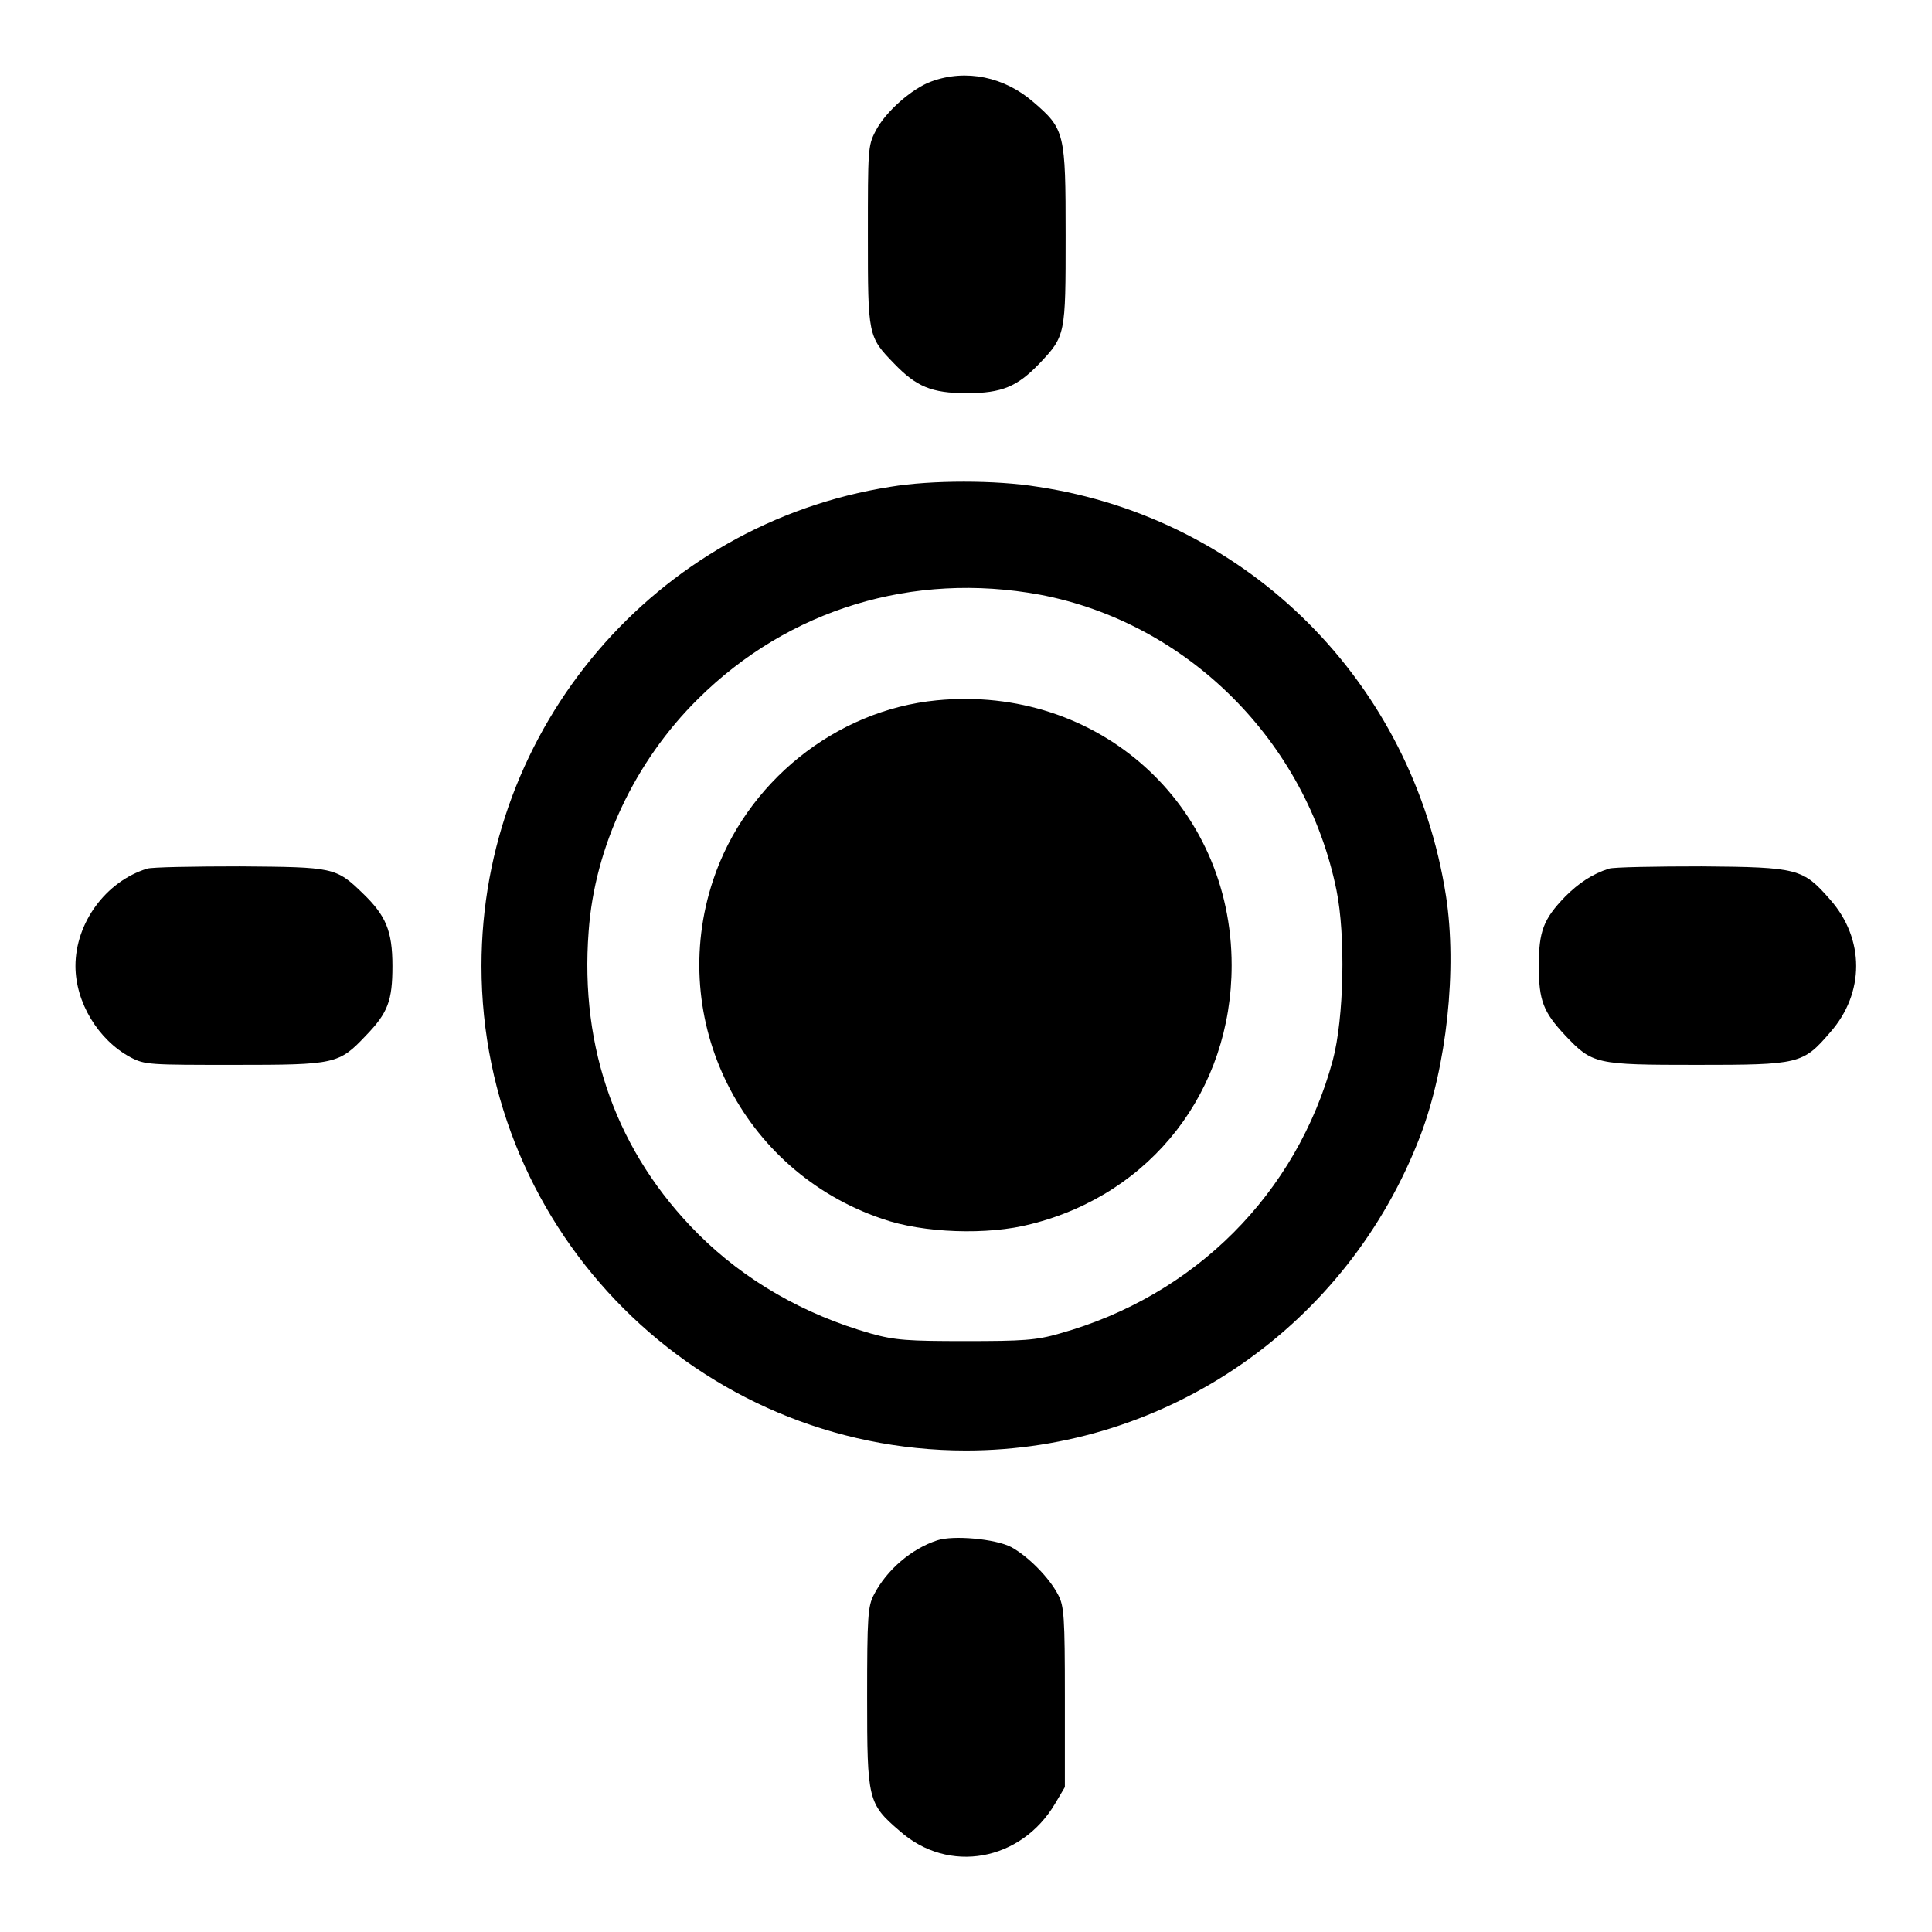
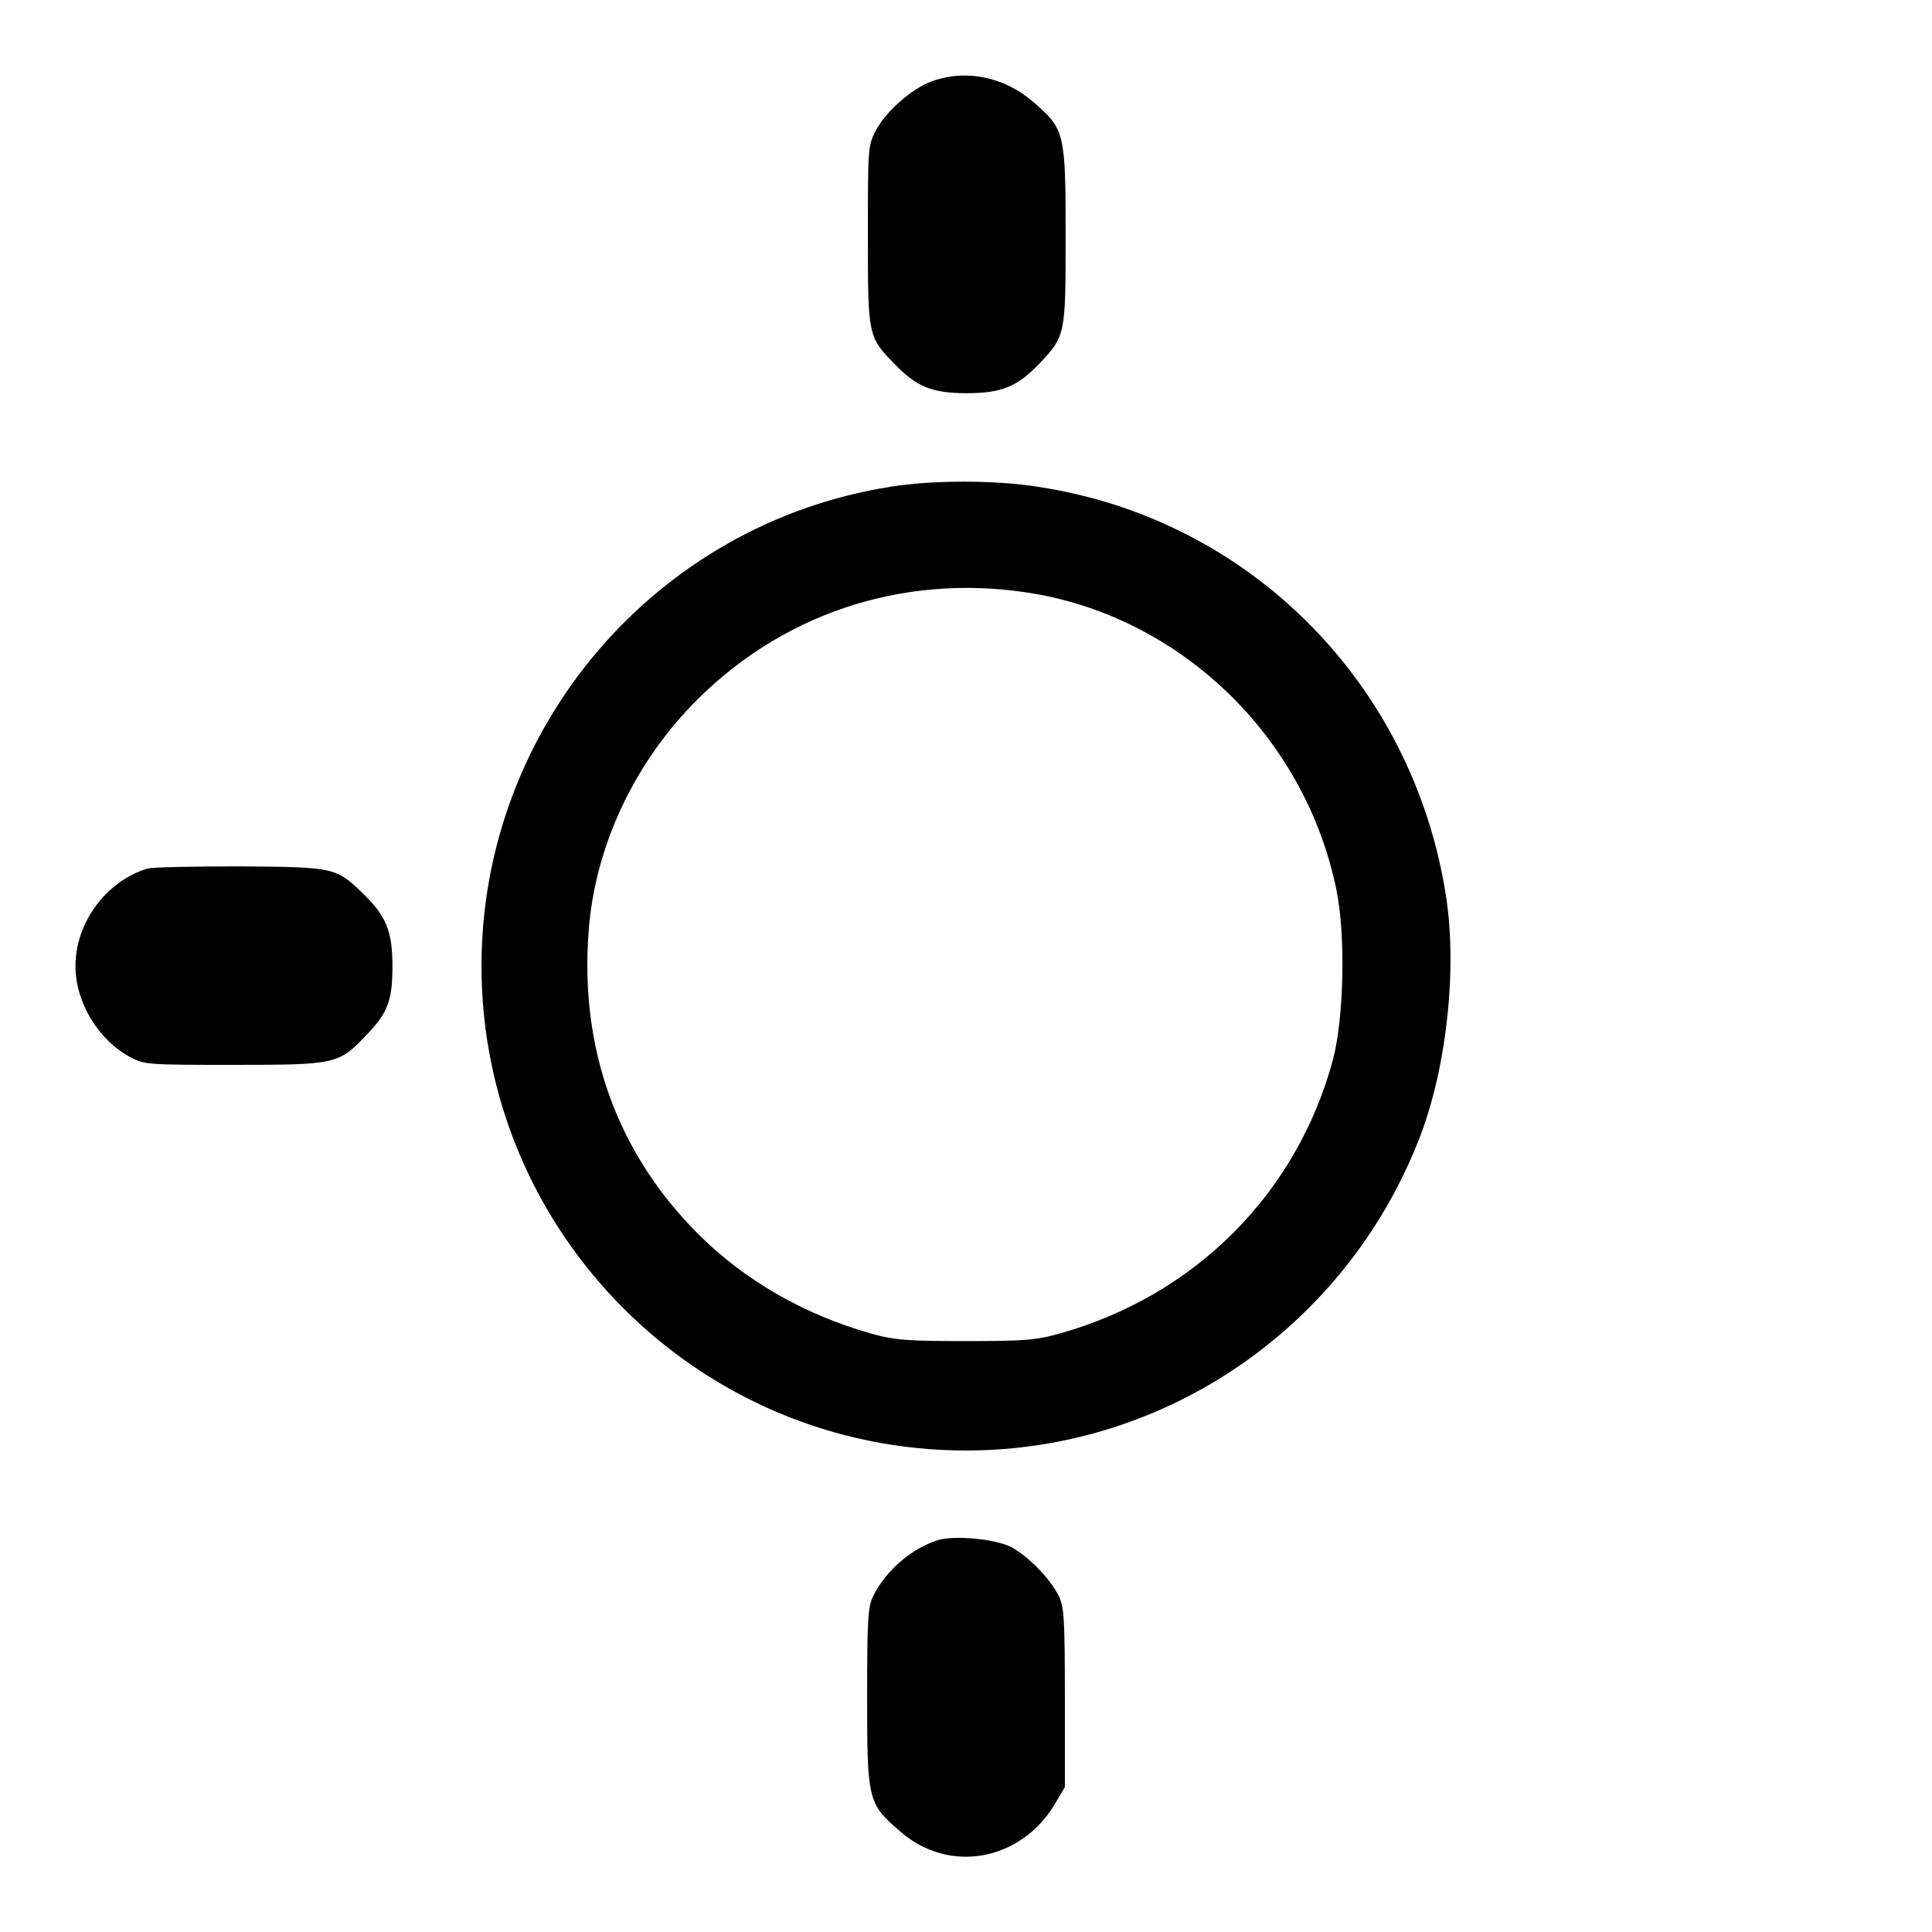
<svg xmlns="http://www.w3.org/2000/svg" version="1.1" x="0px" y="0px" viewBox="0 0 256 256" enable-background="new 0 0 256 256" xml:space="preserve">
  <g>
    <g>
      <g>
        <path fill="#000000" d="M123.4,10.8c-2.5,0.9-6.1,4-7.4,6.6c-1,1.9-1,2.5-1,13.8c0,13.3,0,13.4,3.5,17c2.9,3,4.9,3.9,9.6,3.9c4.7,0,6.7-0.9,9.6-3.9c3.5-3.7,3.5-3.8,3.5-17c0-13.6-0.1-14.1-4.3-17.7C133.1,10.2,128,9.1,123.4,10.8z" />
        <path fill="#000000" d="M118,64.5c-31.2,4.9-54.2,32-54.2,63.5c0,35.4,28.8,64.2,64.2,64.2c26.7,0,50.6-16.6,60.2-41.7c3.5-9.2,4.9-22.1,3.4-31.8c-4.4-28.2-26.1-50-54.1-54.2C132,63.6,123.4,63.6,118,64.5z M137.8,78.8c19.5,3.7,35.3,19.4,39.3,39.2c1.2,5.9,1,16.9-0.5,22.5c-4.8,17.7-18.3,31.2-36.2,36.2c-3.1,0.9-4.9,1-12.5,1c-7.5,0-9.3-0.1-12.5-1c-8.8-2.5-16.7-7-22.9-13.2c-10.7-10.7-15.7-24.5-14.5-40.1c0.8-11.2,6.1-22.5,14.5-30.8C104.5,80.7,121,75.7,137.8,78.8z" />
-         <path fill="#000000" d="M124.1,92.8c-13.4,1.3-25.3,10.9-29.6,23.8c-6.2,18.6,3.8,38.6,22.4,44.9c5.4,1.9,14,2.2,19.7,0.7c16-4,26.6-17.7,26.6-34.3C163.2,106.6,145.5,90.7,124.1,92.8z" />
        <path fill="#000000" d="M19.5,115.1C14,116.8,10,122.3,10,128c0,4.8,3,9.8,7.3,12.1c1.9,1,2.5,1,13.8,1c13.4,0,13.8-0.1,17.4-3.9c2.9-3,3.5-4.6,3.5-9.2c0-4.7-0.9-6.7-3.9-9.6c-3.6-3.5-3.9-3.5-16.3-3.6C25.7,114.8,20.1,114.9,19.5,115.1z" />
-         <path fill="#000000" d="M213.2,115.1c-2.2,0.7-4,1.9-5.8,3.7c-2.9,3-3.5,4.6-3.5,9.2c0,4.6,0.6,6.1,3.5,9.2c3.6,3.8,4,3.9,17.4,3.9c13.6,0,14.1-0.1,17.7-4.3c4.6-5.2,4.6-12.4,0-17.6c-3.6-4.1-4.2-4.3-17-4.4C219.4,114.8,213.8,114.9,213.2,115.1z" />
        <path fill="#000000" d="M124.2,204.1c-3.4,1.1-6.7,3.9-8.4,7.2c-0.8,1.5-0.9,2.9-0.9,13.6c0,13.6,0.1,14.1,4.3,17.7c6.5,5.8,16.1,4,20.6-3.6l1.3-2.2v-11.9c0-10.7-0.1-12.1-0.9-13.6c-1.2-2.3-4-5.1-6.2-6.3C131.9,203.9,126.3,203.4,124.2,204.1z" />
      </g>
    </g>
  </g>
</svg>